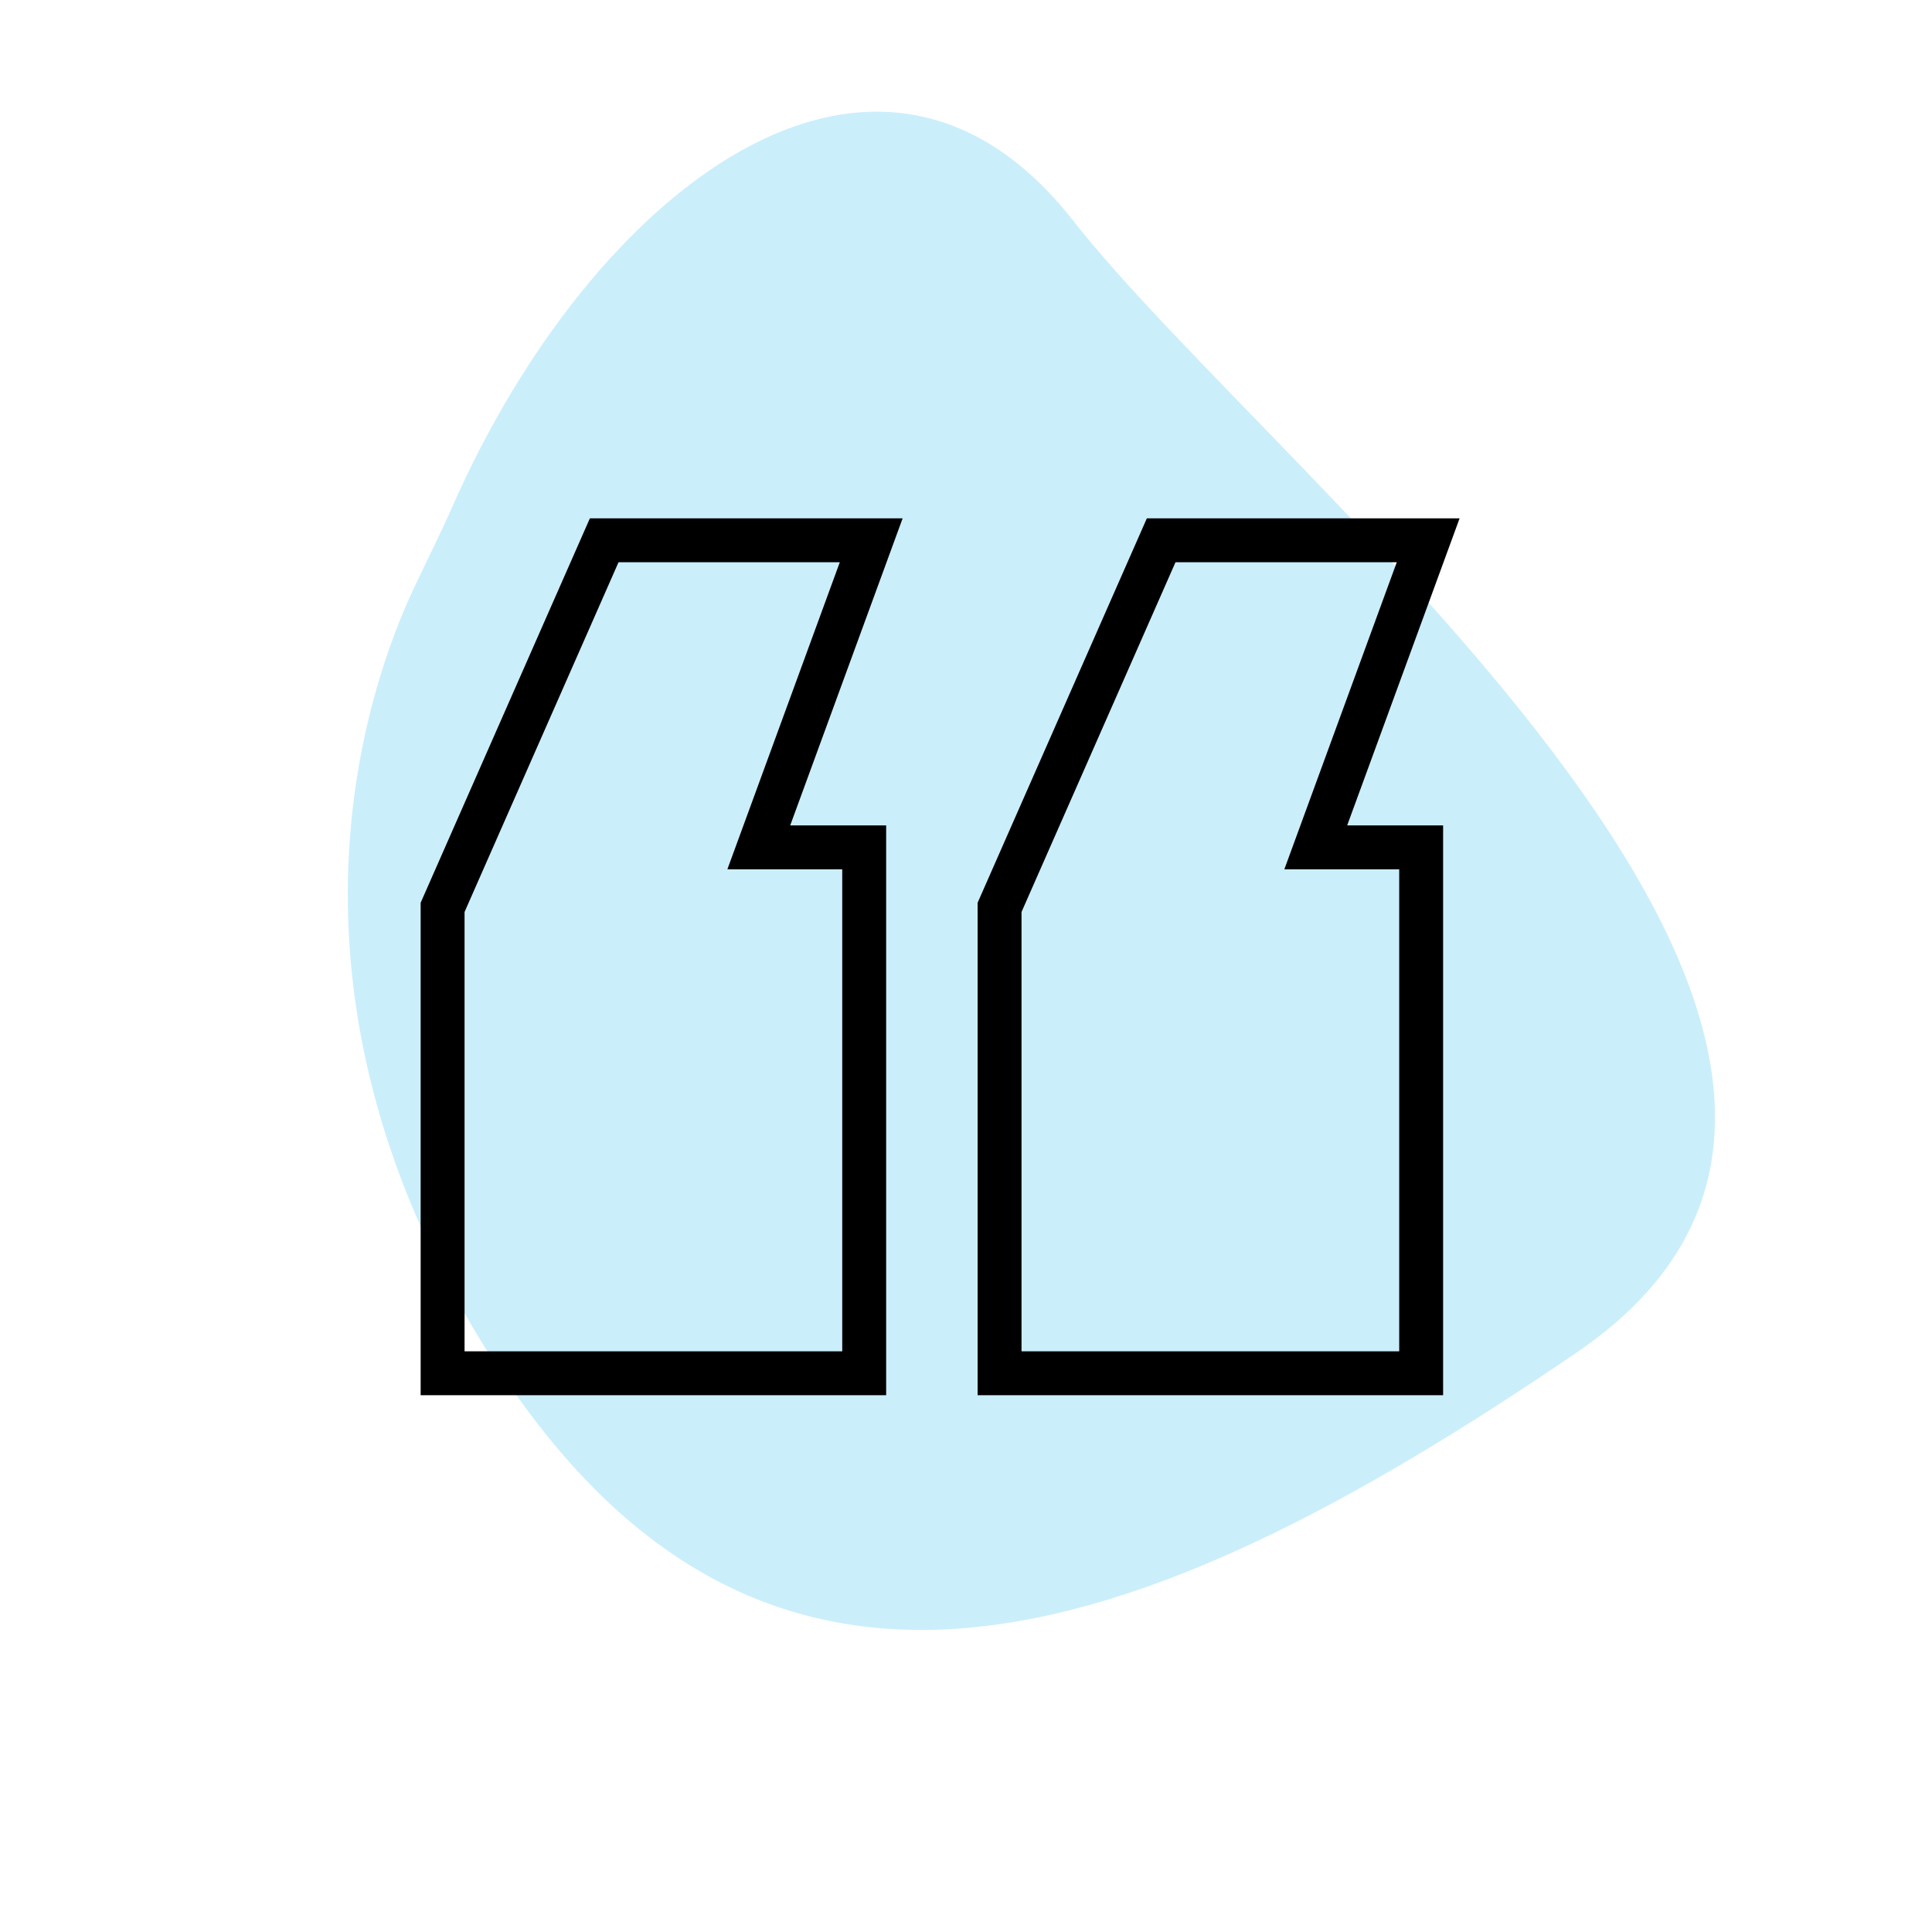
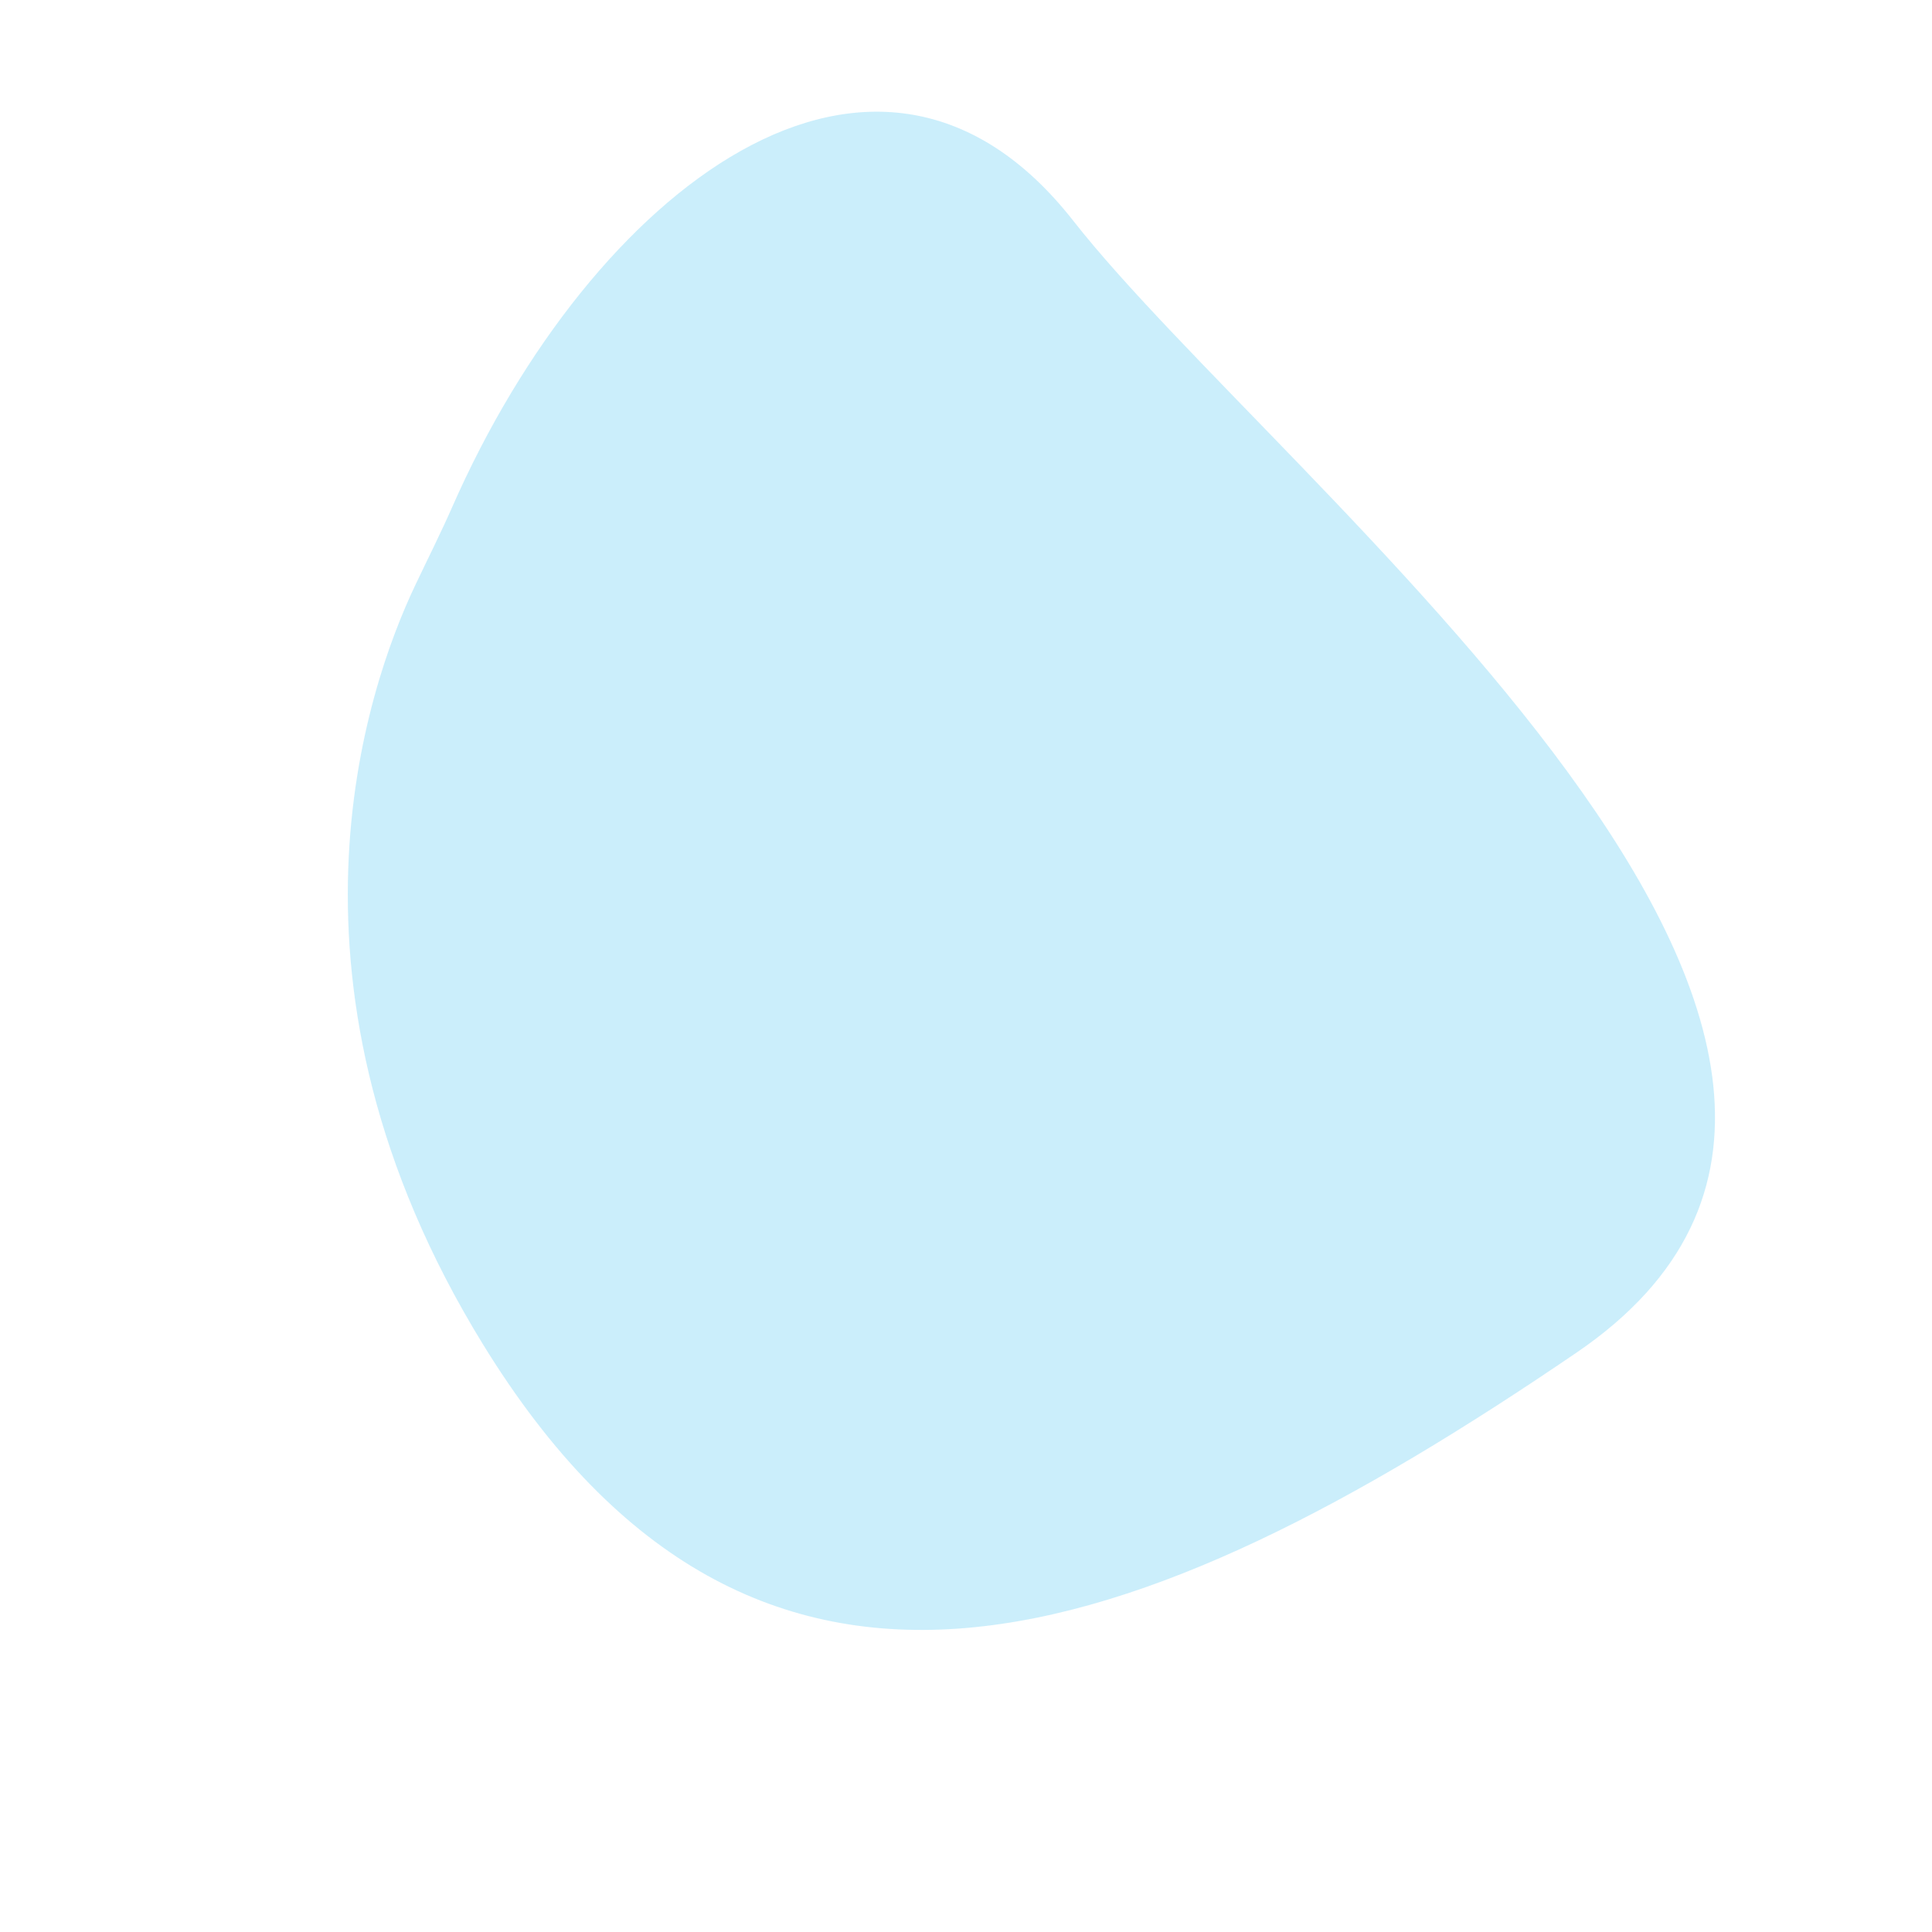
<svg xmlns="http://www.w3.org/2000/svg" width="88" height="88" viewBox="0 0 88 88" fill="none">
  <path opacity="0.5" d="M18.905 26.675C19.474 25.474 20.072 24.29 20.607 23.073C26.936 8.694 39.895 -1.417 48.88 10.049C58.246 21.999 91.931 47.885 71.822 61.601C51.712 75.316 34.438 81.478 21.992 61.221C11.983 44.929 16.682 31.362 18.905 26.675Z" fill="#99DFF9" />
-   <path d="M27.521 24.609L20.16 41.329V62.551H39.363V38.596H34.562L39.683 24.609H27.521ZM52.89 24.609L45.529 41.329V62.551H64.732V38.596H59.931L65.052 24.609H52.89Z" stroke="black" stroke-width="2" />
</svg>